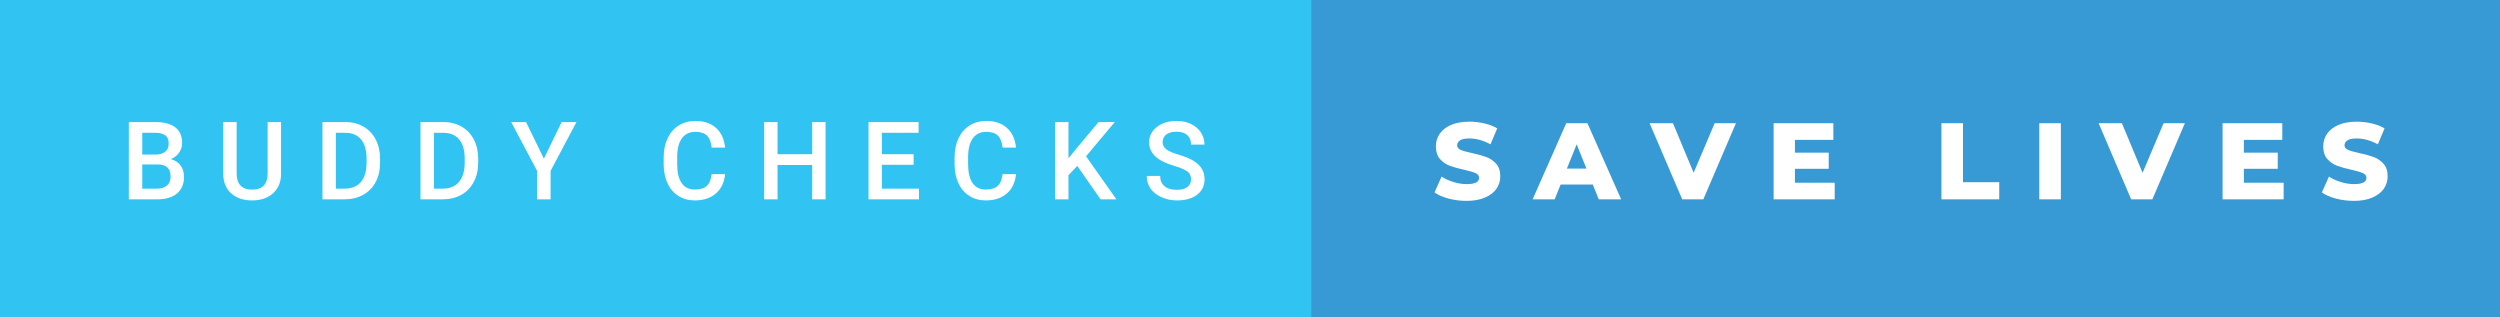
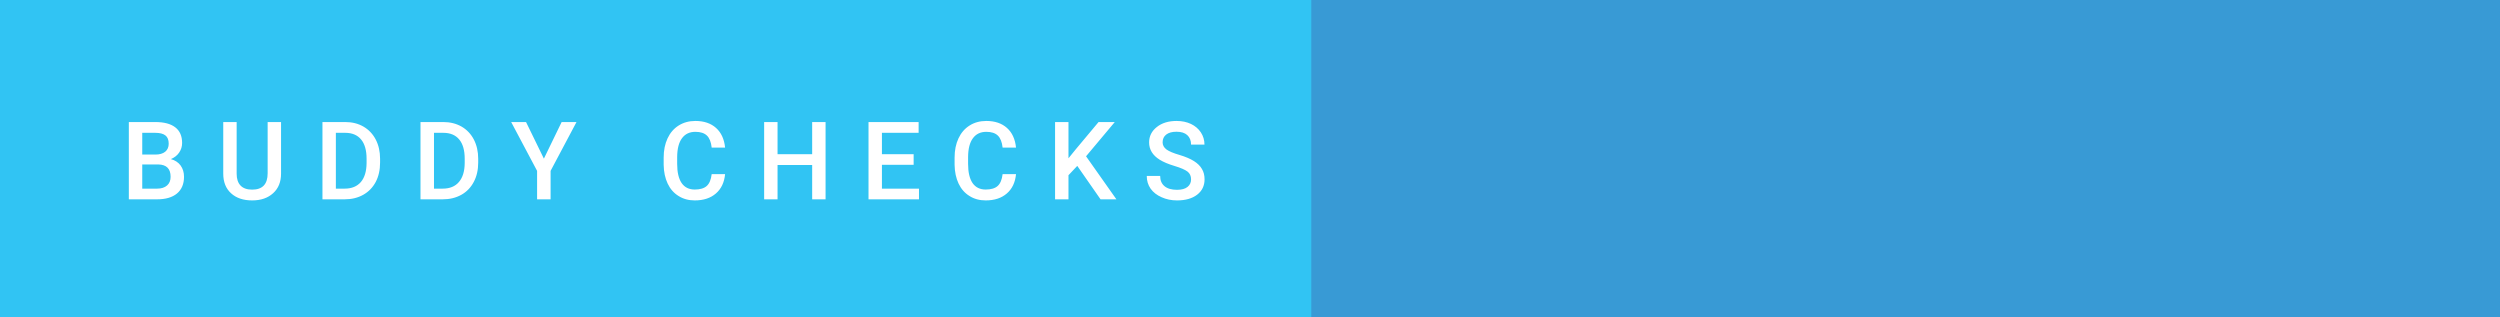
<svg xmlns="http://www.w3.org/2000/svg" width="275.93" height="35" viewBox="0 0 275.93 35">
  <rect x="0" y="0" width="275.93" height="35" fill="#333333" stroke="none" />
  <rect class="svg__rect" x="0" y="0" width="146.73" height="35" fill="#31C4F3" />
  <rect class="svg__rect" x="144.73" y="0" width="131.2" height="35" fill="#389AD5" />
  <path class="svg__text" d="M17.33 22L14.22 22L14.22 13.47L17.14 13.47Q18.59 13.47 19.34 14.05Q20.10 14.63 20.10 15.78L20.10 15.78Q20.10 16.36 19.78 16.83Q19.47 17.30 18.86 17.56L18.86 17.56Q19.55 17.75 19.93 18.26Q20.31 18.78 20.31 19.51L20.31 19.51Q20.31 20.71 19.53 21.36Q18.76 22 17.33 22L17.33 22ZM15.70 18.15L15.70 20.82L17.35 20.82Q18.04 20.82 18.44 20.47Q18.83 20.13 18.83 19.51L18.83 19.51Q18.83 18.18 17.47 18.15L17.47 18.15L15.70 18.15ZM15.70 14.66L15.70 17.06L17.15 17.06Q17.84 17.06 18.23 16.75Q18.62 16.43 18.62 15.86L18.62 15.86Q18.62 15.23 18.26 14.95Q17.90 14.66 17.14 14.66L17.14 14.66L15.70 14.66ZM24.64 19.16L24.64 19.16L24.64 13.47L26.12 13.47L26.12 19.18Q26.12 20.03 26.55 20.48Q26.98 20.93 27.83 20.93L27.83 20.93Q29.54 20.93 29.54 19.13L29.54 19.13L29.54 13.47L31.02 13.47L31.02 19.17Q31.02 20.53 30.15 21.32Q29.28 22.12 27.83 22.12L27.83 22.12Q26.36 22.12 25.50 21.33Q24.64 20.55 24.64 19.16ZM38.04 22L35.59 22L35.59 13.47L38.11 13.47Q39.24 13.47 40.11 13.97Q40.99 14.48 41.47 15.40Q41.95 16.33 41.95 17.52L41.95 17.52L41.95 17.95Q41.95 19.16 41.47 20.08Q40.98 21.00 40.09 21.50Q39.20 22 38.04 22L38.04 22ZM37.07 14.66L37.07 20.82L38.04 20.82Q39.20 20.82 39.83 20.09Q40.45 19.36 40.46 17.99L40.46 17.99L40.46 17.52Q40.46 16.13 39.86 15.40Q39.25 14.66 38.11 14.66L38.11 14.66L37.07 14.66ZM48.87 22L46.41 22L46.41 13.47L48.93 13.47Q50.06 13.47 50.94 13.97Q51.82 14.48 52.30 15.40Q52.78 16.33 52.78 17.52L52.78 17.52L52.78 17.95Q52.78 19.16 52.29 20.08Q51.81 21.00 50.92 21.50Q50.02 22 48.87 22L48.87 22ZM47.90 14.66L47.90 20.82L48.86 20.82Q50.03 20.82 50.65 20.09Q51.28 19.36 51.29 17.99L51.29 17.99L51.29 17.52Q51.29 16.13 50.69 15.40Q50.08 14.66 48.93 14.66L48.93 14.66L47.90 14.66ZM59.28 18.86L56.42 13.47L58.06 13.47L60.03 17.51L61.99 13.47L63.63 13.47L60.77 18.86L60.77 22L59.28 22L59.28 18.86ZM73.25 18.19L73.25 18.19L73.25 17.39Q73.25 16.19 73.68 15.27Q74.11 14.35 74.91 13.85Q75.71 13.35 76.75 13.35L76.75 13.35Q78.17 13.35 79.03 14.12Q79.89 14.89 80.03 16.29L80.03 16.29L78.55 16.29Q78.45 15.37 78.02 14.96Q77.59 14.55 76.75 14.55L76.75 14.55Q75.79 14.55 75.27 15.26Q74.75 15.96 74.74 17.33L74.74 17.33L74.74 18.09Q74.74 19.47 75.23 20.20Q75.73 20.92 76.68 20.92L76.68 20.92Q77.56 20.92 78.00 20.53Q78.44 20.14 78.55 19.22L78.55 19.22L80.03 19.22Q79.90 20.59 79.02 21.35Q78.14 22.12 76.68 22.12L76.68 22.12Q75.66 22.12 74.89 21.63Q74.11 21.15 73.69 20.26Q73.27 19.37 73.25 18.19ZM85.82 22L84.34 22L84.34 13.47L85.82 13.47L85.82 17.02L89.64 17.02L89.64 13.47L91.12 13.47L91.12 22L89.64 22L89.64 18.21L85.82 18.21L85.82 22ZM101.43 22L95.86 22L95.86 13.47L101.39 13.47L101.39 14.66L97.34 14.66L97.34 17.02L100.84 17.02L100.84 18.19L97.34 18.19L97.34 20.82L101.43 20.82L101.43 22ZM105.36 18.19L105.36 18.19L105.36 17.39Q105.36 16.19 105.79 15.27Q106.22 14.35 107.02 13.85Q107.81 13.35 108.86 13.35L108.86 13.35Q110.28 13.35 111.14 14.12Q112.00 14.89 112.14 16.29L112.14 16.29L110.66 16.29Q110.56 15.37 110.13 14.96Q109.70 14.55 108.86 14.55L108.86 14.55Q107.90 14.55 107.38 15.26Q106.86 15.96 106.85 17.33L106.85 17.33L106.85 18.09Q106.85 19.47 107.34 20.20Q107.84 20.92 108.79 20.92L108.79 20.92Q109.67 20.92 110.11 20.53Q110.55 20.14 110.66 19.22L110.66 19.22L112.14 19.22Q112.01 20.59 111.13 21.35Q110.25 22.12 108.79 22.12L108.79 22.12Q107.77 22.12 107.00 21.63Q106.22 21.15 105.80 20.26Q105.38 19.37 105.36 18.19ZM117.93 22L116.45 22L116.45 13.47L117.93 13.47L117.93 17.47L118.75 16.46L121.25 13.47L123.04 13.47L119.87 17.25L123.22 22L121.47 22L118.90 18.31L117.93 19.34L117.93 22ZM126.57 19.42L126.57 19.42L128.05 19.42Q128.05 20.15 128.53 20.55Q129.01 20.95 129.91 20.95L129.91 20.95Q130.68 20.95 131.07 20.63Q131.46 20.32 131.46 19.80L131.46 19.80Q131.46 19.24 131.07 18.94Q130.67 18.63 129.64 18.32Q128.61 18.01 128.00 17.63L128.00 17.63Q126.83 16.90 126.83 15.72L126.83 15.72Q126.83 14.69 127.68 14.02Q128.52 13.35 129.86 13.35L129.86 13.35Q130.75 13.35 131.45 13.68Q132.14 14.01 132.54 14.61Q132.94 15.22 132.94 15.96L132.94 15.96L131.46 15.96Q131.46 15.29 131.04 14.91Q130.63 14.54 129.85 14.54L129.85 14.54Q129.12 14.54 128.72 14.85Q128.32 15.16 128.32 15.71L128.32 15.71Q128.32 16.18 128.75 16.50Q129.18 16.81 130.18 17.10Q131.18 17.40 131.78 17.78Q132.38 18.16 132.66 18.65Q132.95 19.13 132.95 19.79L132.95 19.79Q132.95 20.86 132.13 21.49Q131.31 22.12 129.91 22.12L129.91 22.12Q128.98 22.12 128.21 21.77Q127.43 21.43 127.00 20.83Q126.57 20.22 126.57 19.42Z" fill="#FFFFFF" />
-   <path class="svg__text" d="M158.33 21.24L158.33 21.24L159.11 19.49Q159.67 19.86 160.42 20.09Q161.16 20.32 161.88 20.32L161.88 20.32Q163.25 20.32 163.25 19.64L163.25 19.64Q163.25 19.28 162.86 19.11Q162.47 18.93 161.61 18.74L161.61 18.74Q160.66 18.53 160.02 18.30Q159.39 18.06 158.93 17.55Q158.48 17.03 158.48 16.16L158.48 16.16Q158.48 15.39 158.90 14.77Q159.32 14.15 160.15 13.79Q160.99 13.43 162.19 13.43L162.19 13.43Q163.02 13.43 163.83 13.62Q164.63 13.80 165.25 14.17L165.25 14.17L164.51 15.93Q163.31 15.28 162.18 15.28L162.18 15.28Q161.47 15.28 161.15 15.49Q160.83 15.70 160.83 16.04L160.83 16.04Q160.83 16.37 161.21 16.54Q161.60 16.71 162.45 16.89L162.45 16.89Q163.41 17.10 164.04 17.33Q164.67 17.56 165.13 18.07Q165.59 18.58 165.59 19.46L165.59 19.46Q165.59 20.21 165.17 20.83Q164.75 21.44 163.91 21.80Q163.07 22.17 161.87 22.17L161.87 22.17Q160.85 22.17 159.89 21.92Q158.93 21.67 158.33 21.24ZM171.59 22L169.16 22L172.87 13.60L175.21 13.60L178.93 22L176.46 22L175.80 20.37L172.25 20.37L171.59 22ZM174.02 15.93L172.94 18.61L175.10 18.61L174.02 15.93ZM185.67 22L182.07 13.60L184.65 13.60L186.93 19.07L189.25 13.60L191.60 13.60L188.00 22L185.67 22ZM202.50 22L195.76 22L195.76 13.60L202.35 13.60L202.35 15.44L198.11 15.44L198.11 16.85L201.84 16.85L201.84 18.63L198.11 18.63L198.11 20.17L202.50 20.17L202.50 22ZM220.66 22L214.28 22L214.28 13.60L216.66 13.60L216.66 20.11L220.66 20.11L220.66 22ZM227.46 22L225.08 22L225.08 13.60L227.46 13.60L227.46 22ZM235.22 22L231.63 13.60L234.20 13.60L236.48 19.07L238.80 13.60L241.15 13.60L237.56 22L235.22 22ZM252.05 22L245.31 22L245.31 13.60L251.90 13.60L251.90 15.44L247.66 15.44L247.66 16.85L251.40 16.85L251.40 18.63L247.66 18.63L247.66 20.17L252.05 20.17L252.05 22ZM256.27 21.24L256.27 21.24L257.05 19.49Q257.61 19.86 258.36 20.09Q259.10 20.32 259.82 20.32L259.82 20.32Q261.19 20.32 261.19 19.64L261.19 19.64Q261.19 19.28 260.80 19.11Q260.41 18.93 259.55 18.74L259.55 18.74Q258.60 18.53 257.96 18.30Q257.33 18.06 256.87 17.55Q256.42 17.03 256.42 16.16L256.42 16.16Q256.42 15.39 256.84 14.77Q257.26 14.15 258.09 13.79Q258.93 13.43 260.13 13.43L260.13 13.43Q260.96 13.43 261.76 13.62Q262.57 13.80 263.19 14.17L263.19 14.17L262.45 15.93Q261.25 15.28 260.12 15.28L260.12 15.28Q259.41 15.28 259.09 15.49Q258.77 15.70 258.77 16.04L258.77 16.04Q258.77 16.37 259.15 16.54Q259.54 16.71 260.38 16.89L260.38 16.89Q261.35 17.10 261.98 17.33Q262.61 17.56 263.07 18.07Q263.53 18.58 263.53 19.46L263.53 19.46Q263.53 20.21 263.11 20.83Q262.69 21.44 261.85 21.80Q261.01 22.17 259.81 22.17L259.81 22.17Q258.79 22.17 257.83 21.92Q256.87 21.67 256.27 21.24Z" fill="#FFFFFF" x="157.73" />
</svg>